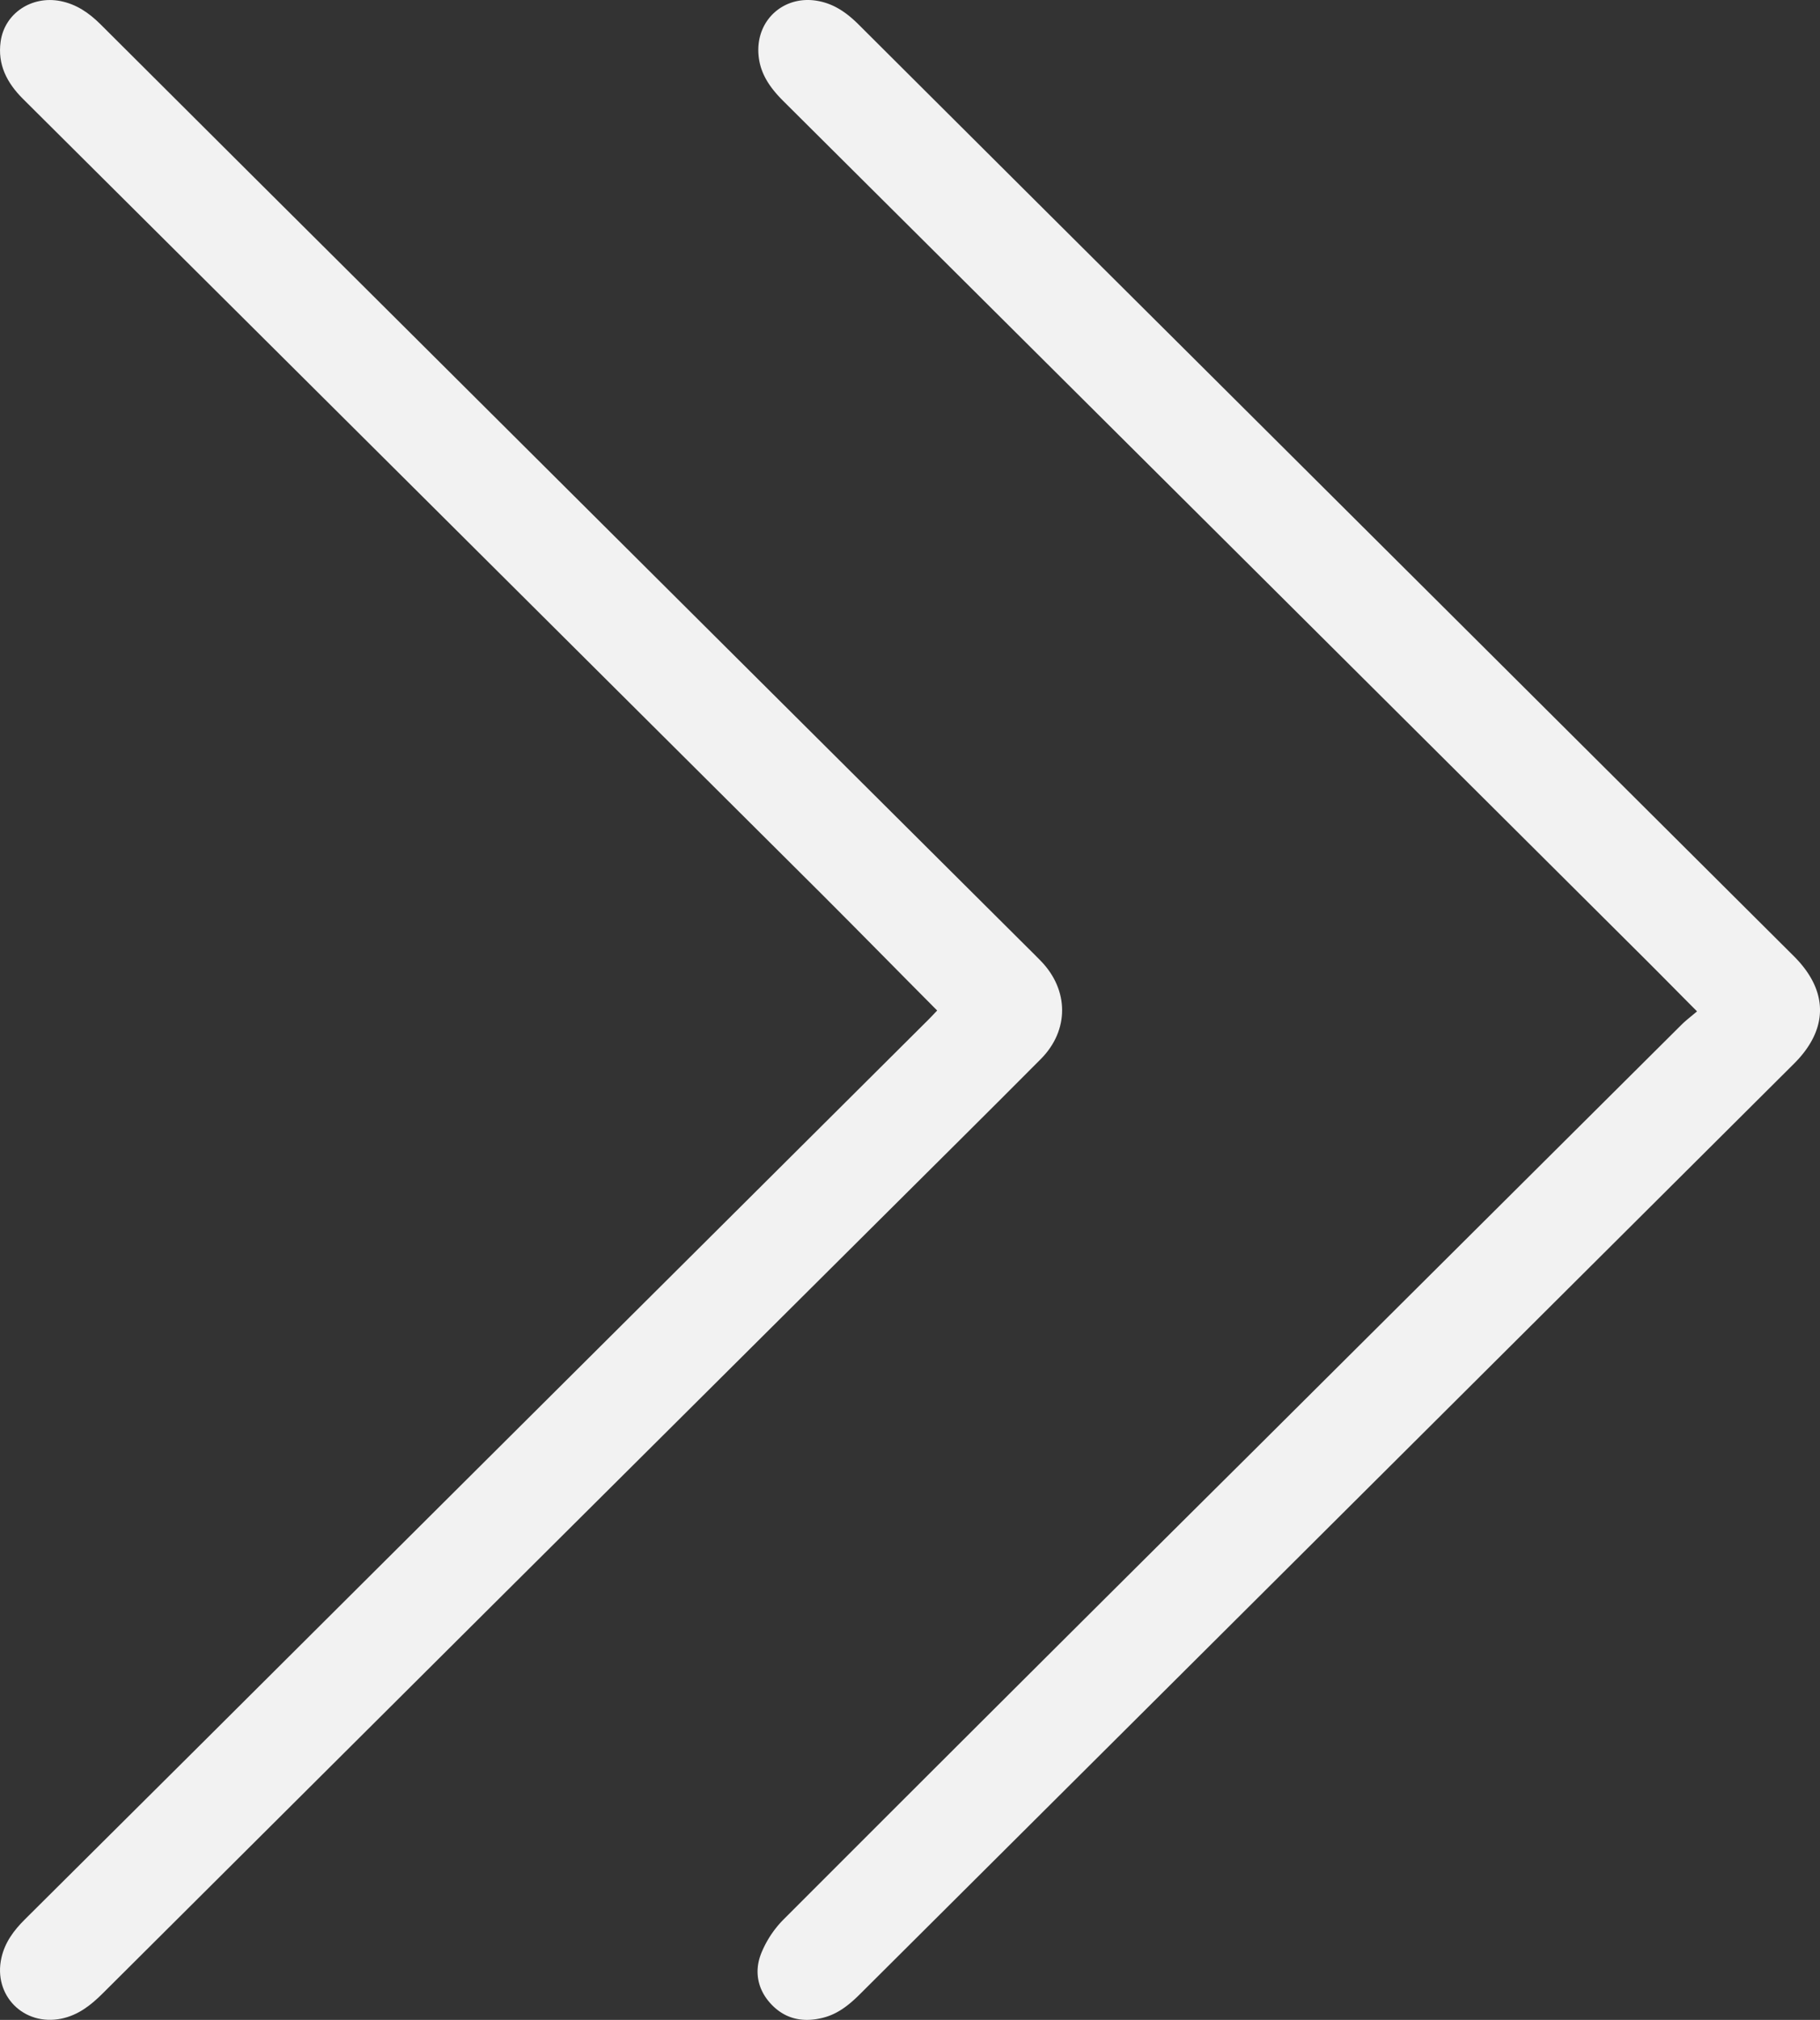
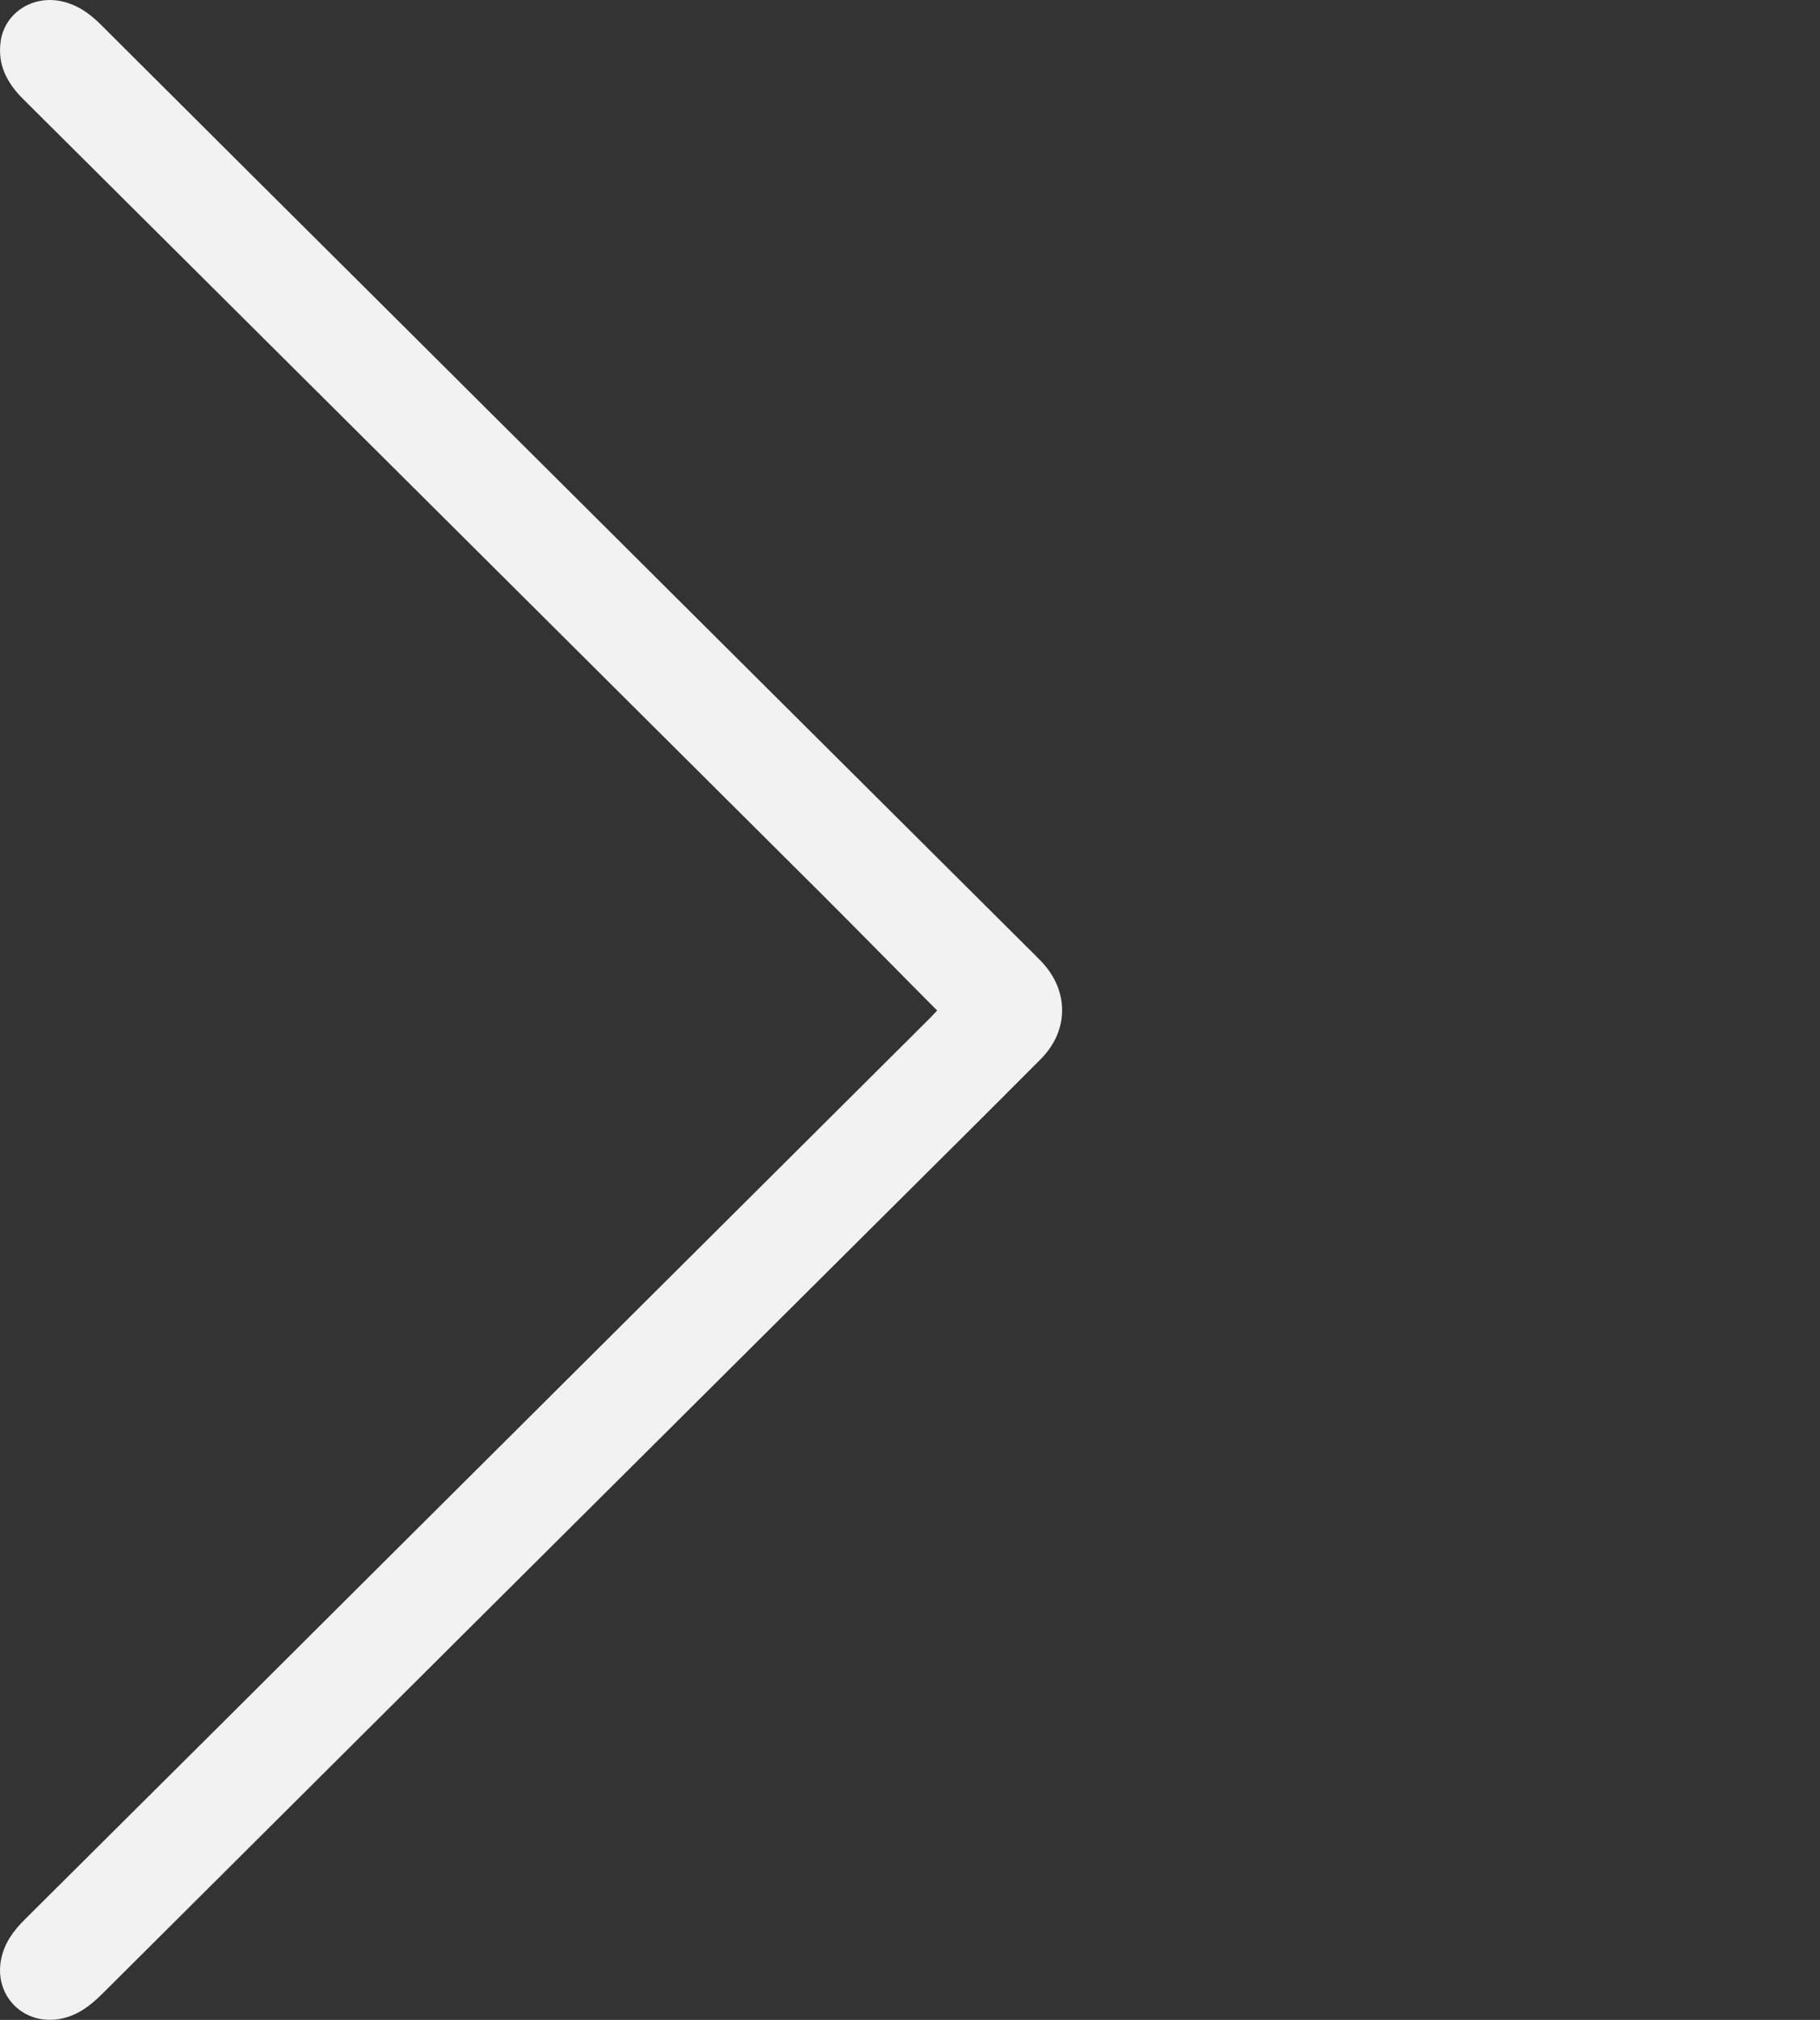
<svg xmlns="http://www.w3.org/2000/svg" viewBox="0 0 798.63 886.11">
  <rect x="0" y="0" width="798.63" height="886.11" fill="#333333" stroke="none" />
  <defs>
    <style>.cls-1{fill:#f2f2f2;}</style>
  </defs>
  <title>Ресурс 1</title>
  <g id="Слой_2" data-name="Слой 2">
    <g id="Слой_1-2" data-name="Слой 1">
      <g id="Слой_1-2-2" data-name="Слой 1-2">
-         <path class="cls-1" d="M744.67,443.68c-9.51-9.55-18-18.2-26.64-26.76Q530.95,230.65,343.82,44.43c-5.84-5.82-10.4-12.11-11-20.64C331.69,8.45,344.51-2.64,359.6.55,366.59,2,372,6,376.91,10.9q71,70.8,142.05,141.49L787.15,419.46c15.3,15.24,15.31,32,.06,47.18L377.32,874.85c-4.8,4.78-9.9,8.88-16.69,10.45-8.42,2-16,.41-22.06-5.9s-7.71-14.34-4.63-22.26a45.26,45.26,0,0,1,10-15.2Q446.41,739.4,549.29,637.22q94.25-93.83,188.53-187.64C739.82,447.59,742.1,445.89,744.67,443.68Z" />
        <path class="cls-1" d="M411.23,443.3C394,426,377.36,409,360.48,392.14Q185.28,217.68,10,43.3c-7-7-11.13-15-9.72-25.08C2,5.85,13.88-2,26.5.46c7,1.38,12.5,5.15,17.5,10.1Q111.44,77.82,179,145L450.4,415.23c2.13,2.12,4.27,4.21,6.36,6.37,12.33,12.72,12.48,30.35,0,42.95-23.73,23.87-47.67,47.55-71.52,71.31Q215,705.2,45,874.56c-5.17,5.15-10.67,9.45-18,11C10.44,889-3.09,875.36.62,858.9c1.52-6.79,5.41-12,10.23-16.81Q88,765.43,165,688.66l242.35-241.3C408.65,446.08,409.87,444.74,411.23,443.3Z" />
      </g>
    </g>
  </g>
</svg>